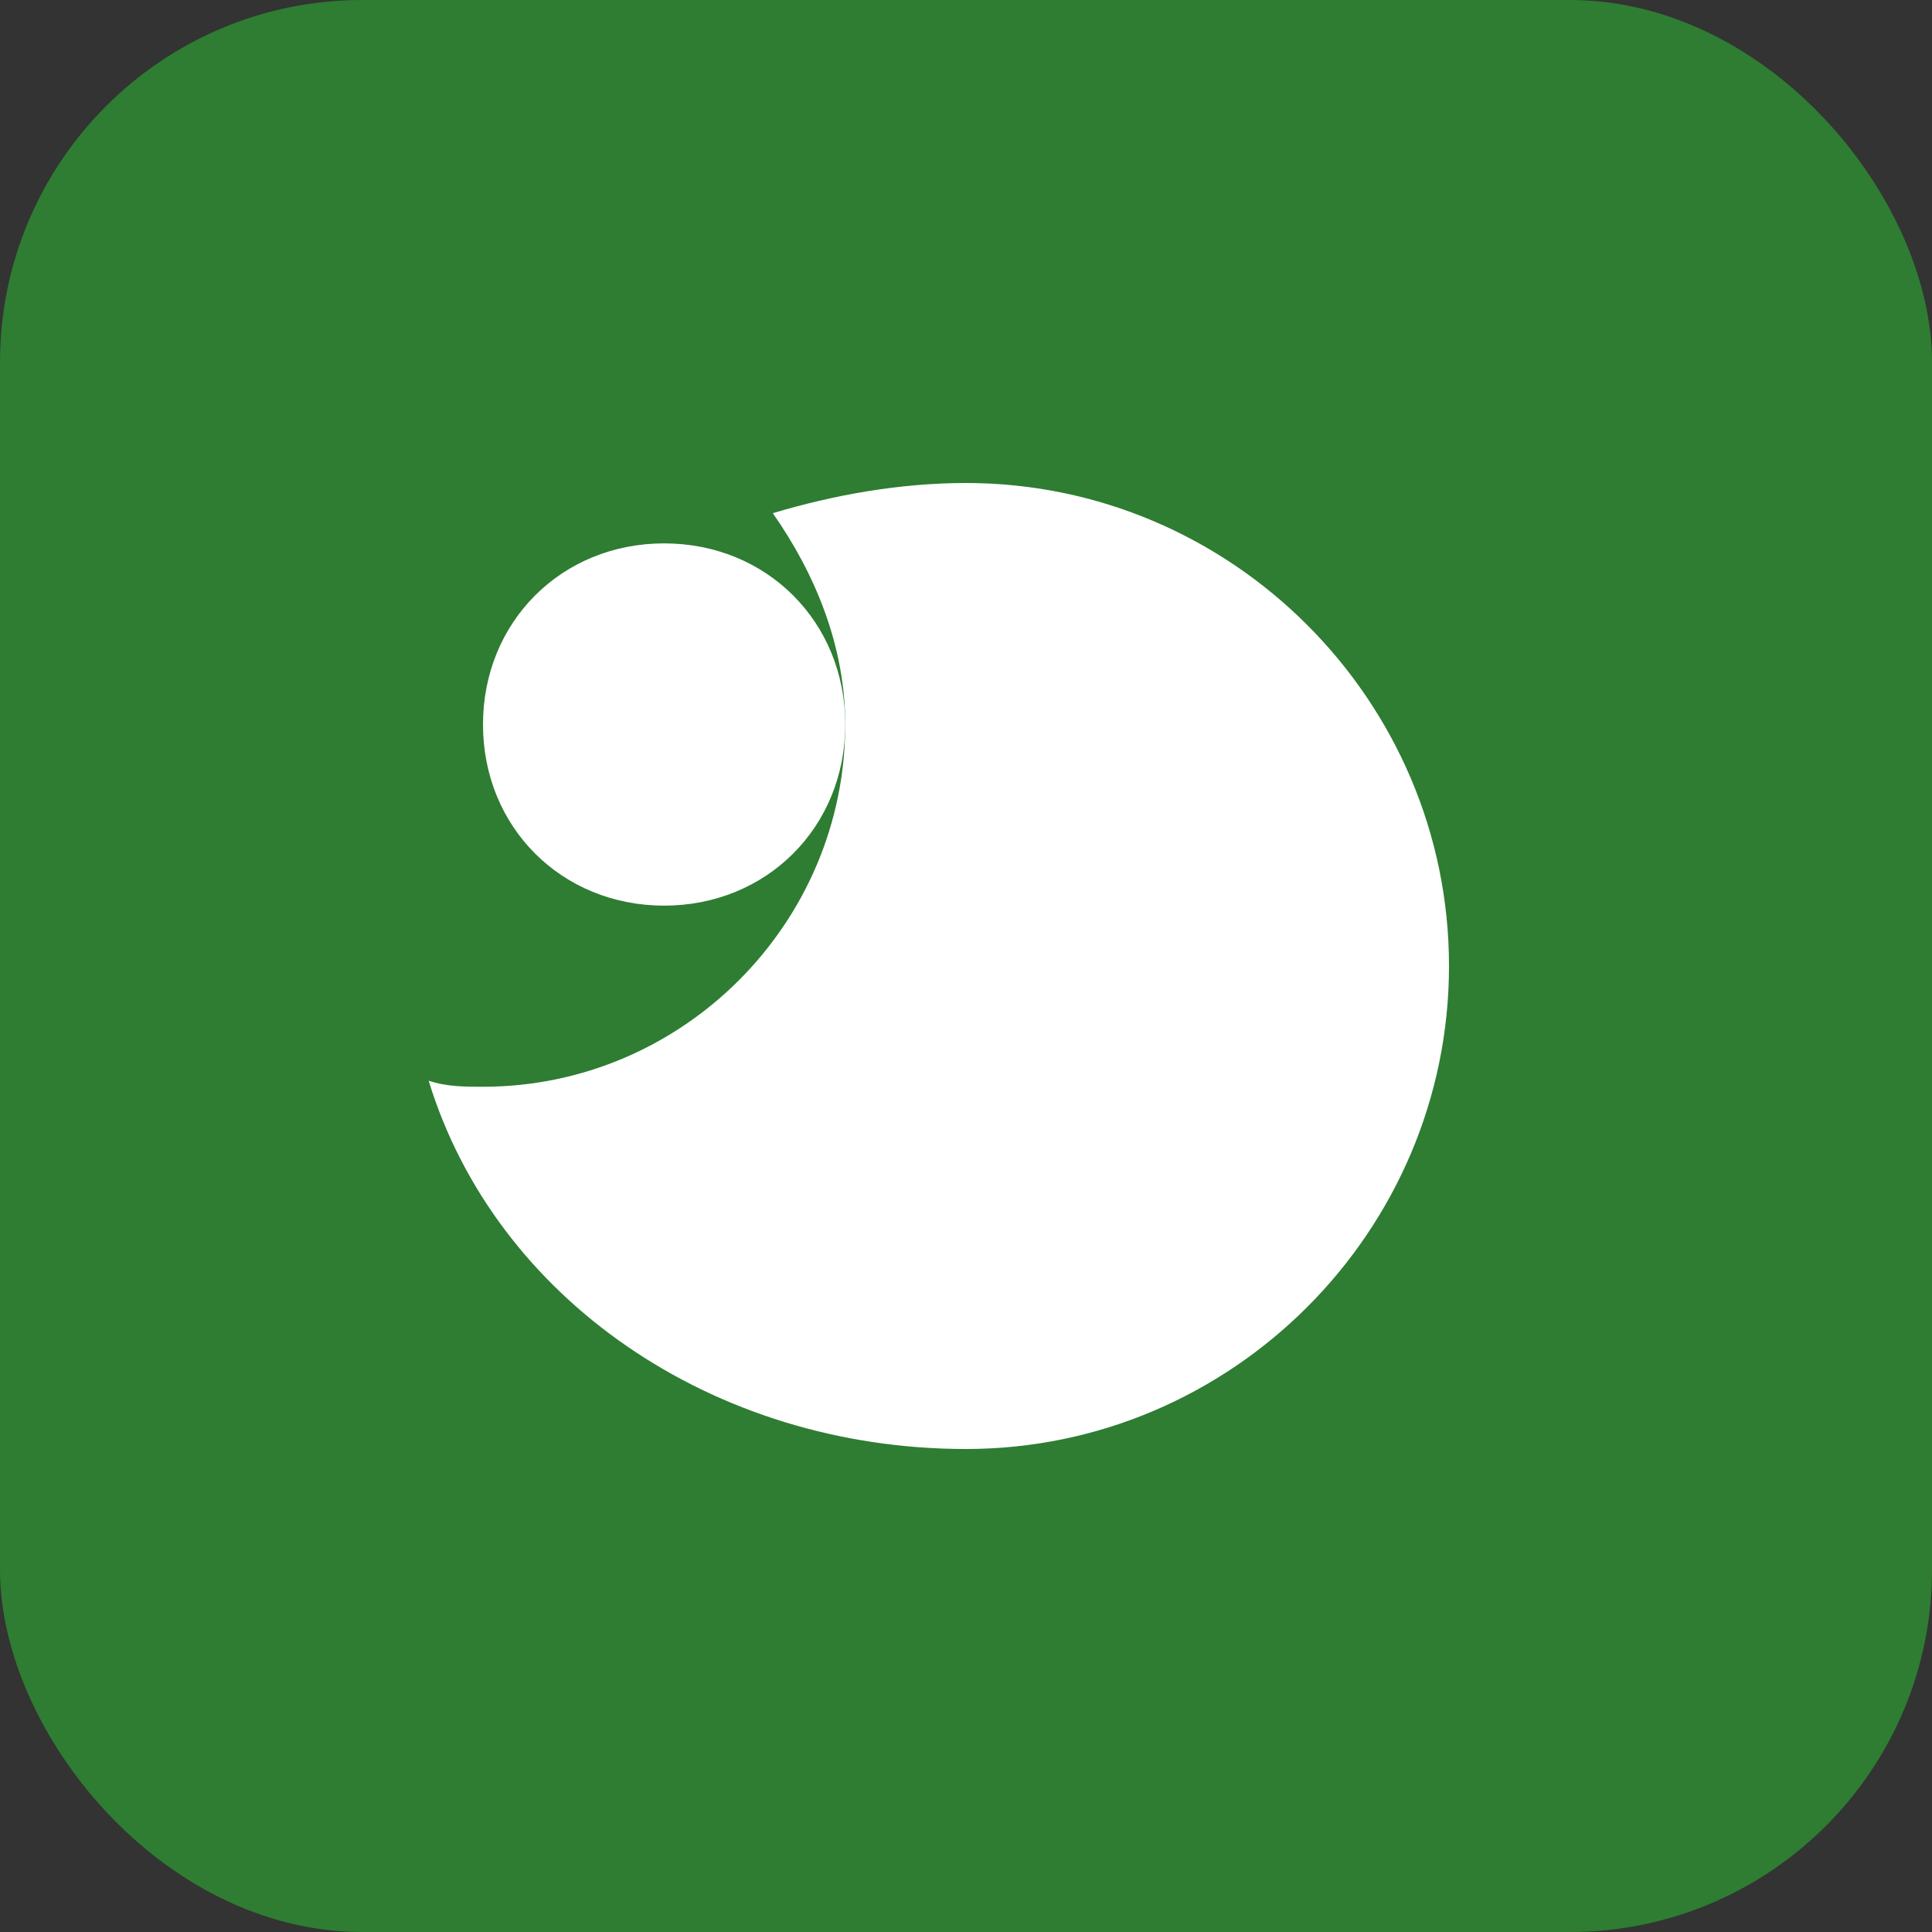
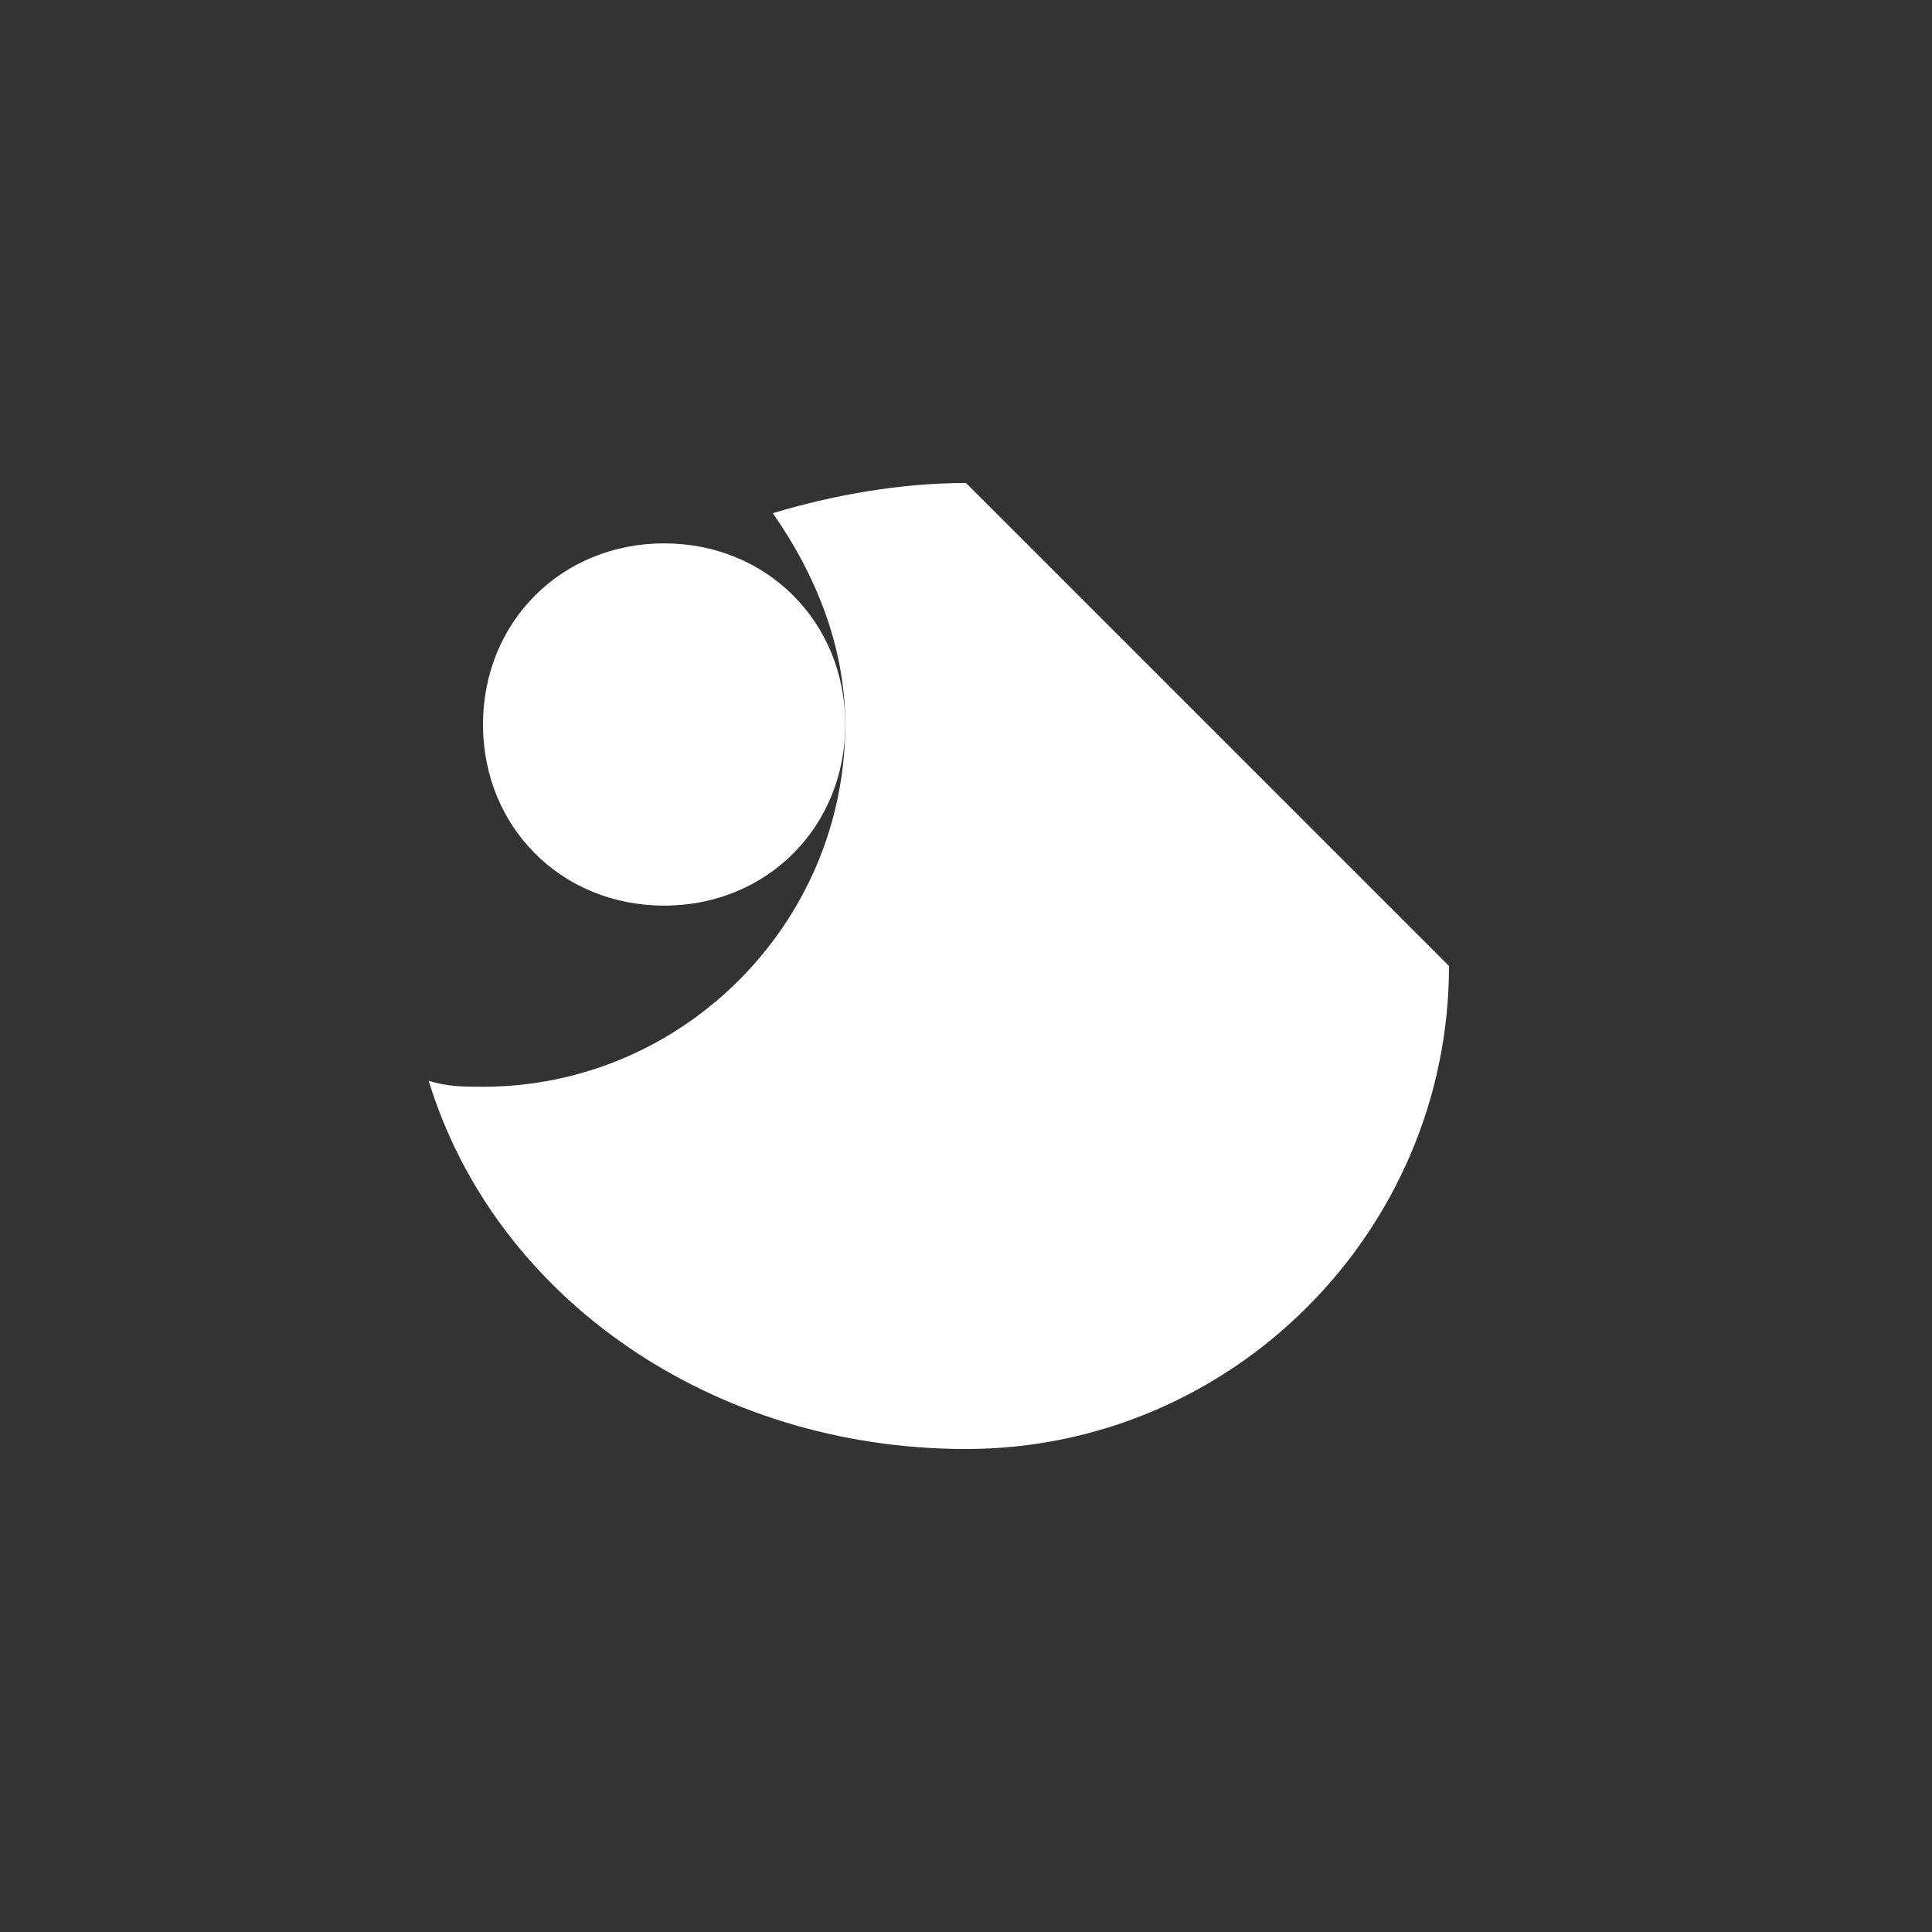
<svg xmlns="http://www.w3.org/2000/svg" width="32" height="32" viewBox="0 0 32 32" fill="none">
  <rect x="0" y="0" width="32" height="32" fill="#333333" stroke="none" />
-   <rect width="32" height="32" rx="6" fill="#2E7D32" />
-   <path d="M16 8C14.9 8 13.8 8.2 12.8 8.5C13.5 9.5 14 10.7 14 12C14 15.3 11.3 18 8 18C7.7 18 7.4 18 7.1 17.9C8.2 21.5 11.8 24 16 24C20.4 24 24 20.4 24 16C24 11.6 20.4 8 16 8Z" fill="white" />
+   <path d="M16 8C14.9 8 13.8 8.2 12.8 8.5C13.5 9.5 14 10.7 14 12C14 15.3 11.3 18 8 18C7.7 18 7.4 18 7.1 17.9C8.2 21.5 11.8 24 16 24C20.4 24 24 20.4 24 16Z" fill="white" />
  <path d="M8 12C8 10.3 9.3 9 11 9C12.7 9 14 10.3 14 12C14 13.7 12.7 15 11 15C9.3 15 8 13.7 8 12Z" fill="white" />
</svg>